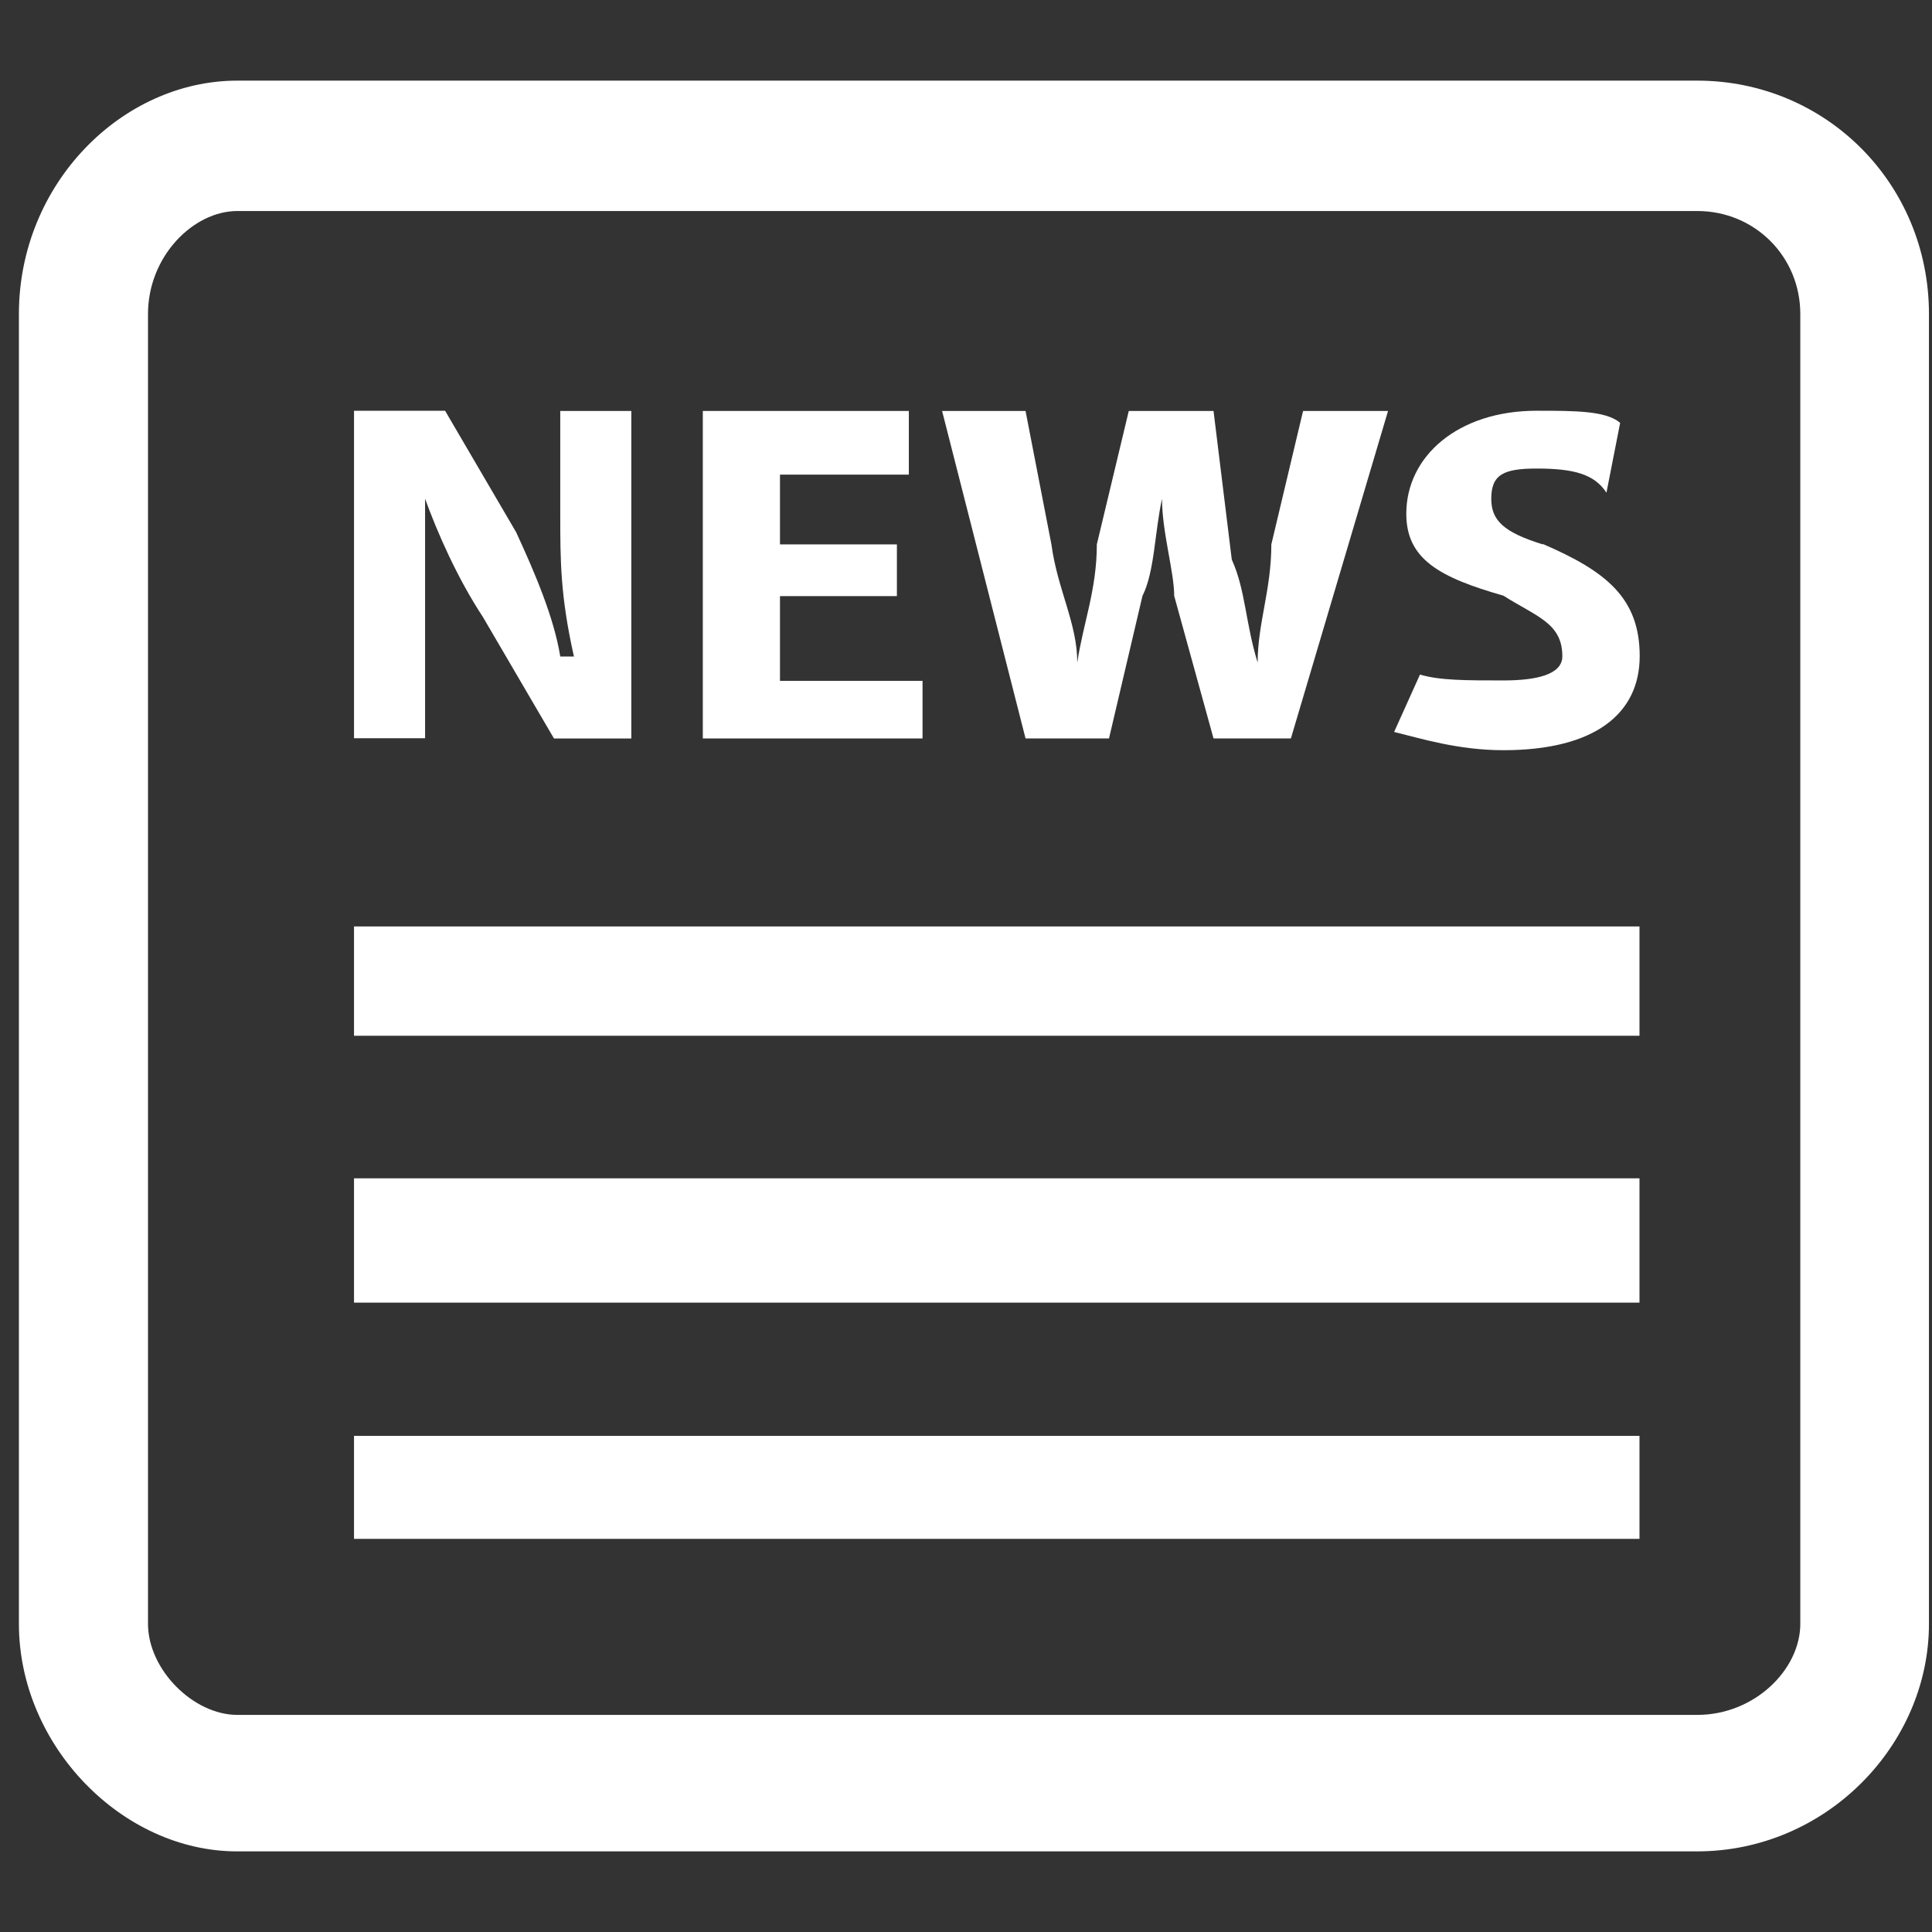
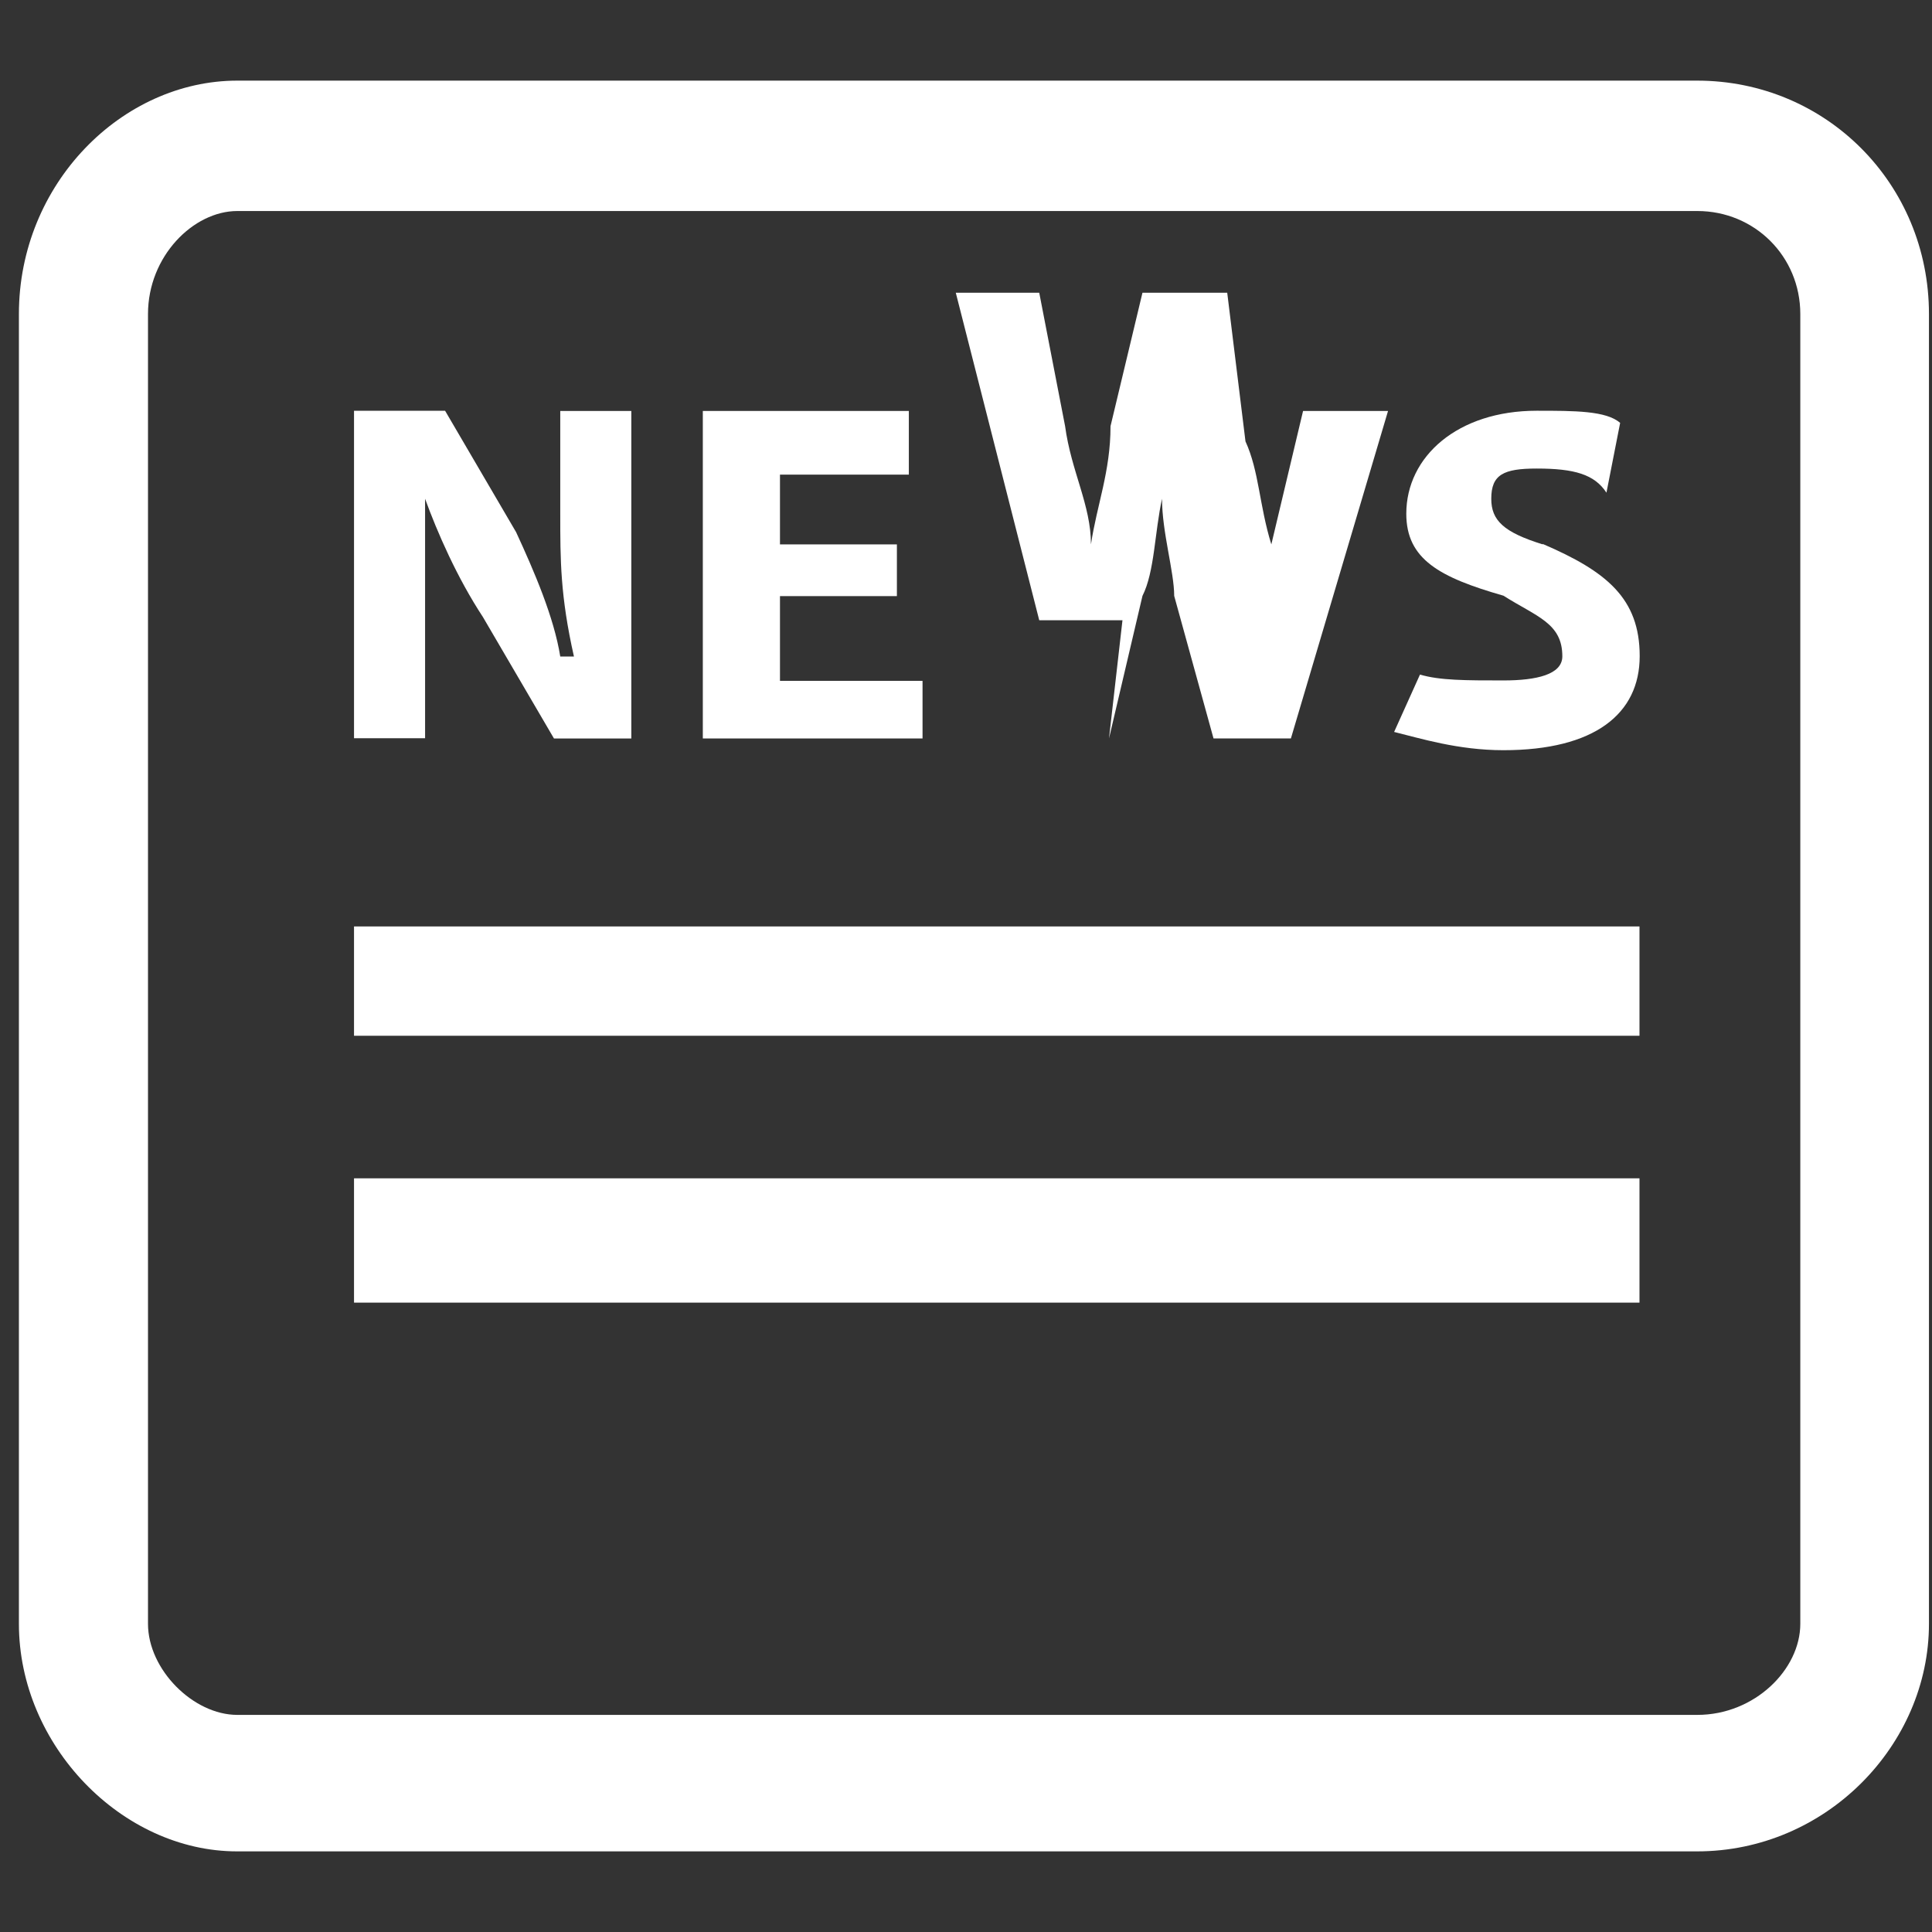
<svg xmlns="http://www.w3.org/2000/svg" id="Ebene_1" version="1.1" viewBox="0 0 88.9 88.9">
  <rect x="0" y="0" width="88.9" height="88.9" fill="#333333" stroke="none" />
  <defs>
    <style>
      .st0 {
        fill: #fff;
      }
    </style>
  </defs>
  <path class="st0" d="M78.1,3.71H10.92C5.62,3.71.87,8.45.87,14.45v60.27c0,5.59,4.74,10.47,10.04,10.47h67.18c5.93,0,10.67-4.89,10.67-10.47V14.45c0-6-4.74-10.74-10.67-10.74ZM82.84,74.72c0,2.1-2.1,4.19-4.74,4.19H10.92c-2.03,0-4.11-2.09-4.11-4.19V14.45c0-2.66,2.09-4.74,4.11-4.74h67.18c2.64,0,4.74,2.09,4.74,4.74v60.27Z" />
  <path class="st0" d="M19.56,30.21v-7.26h0c.56,1.54,1.47,3.63,2.66,5.44l3.27,5.59h3.56v-15.07h-3.27v4.74c0,2.1,0,3.77.63,6.56h-.63c-.29-1.81-1.19-3.9-2.03-5.72l-3.27-5.59h-4.19v15.07h3.27v-3.77Z" />
  <polygon class="st0" points="42.45 31.33 35.89 31.33 35.89 27.43 41.27 27.43 41.27 25.05 35.89 25.05 35.89 21.84 41.82 21.84 41.82 18.91 32.34 18.91 32.34 33.98 42.45 33.98 42.45 31.33" />
-   <path class="st0" d="M51.03,33.98l1.54-6.56c.56-1.11.56-2.93.9-4.47h0c0,1.54.56,3.36.56,4.47l1.81,6.56h3.56l4.47-15.07h-3.91l-1.46,6.14c0,2.09-.63,3.63-.63,5.44h0c-.56-1.81-.56-3.36-1.19-4.74l-.84-6.84h-3.9l-1.47,6.14c0,2.09-.63,3.63-.9,5.44h0c0-1.81-.91-3.36-1.19-5.44l-1.19-6.14h-3.84l3.84,15.07h3.83Z" />
+   <path class="st0" d="M51.03,33.98l1.54-6.56c.56-1.11.56-2.93.9-4.47h0c0,1.54.56,3.36.56,4.47l1.81,6.56h3.56l4.47-15.07h-3.91l-1.46,6.14h0c-.56-1.81-.56-3.36-1.19-4.74l-.84-6.84h-3.9l-1.47,6.14c0,2.09-.63,3.63-.9,5.44h0c0-1.81-.91-3.36-1.19-5.44l-1.19-6.14h-3.84l3.84,15.07h3.83Z" />
  <path class="st0" d="M70.99,25.05c-1.81-.56-2.37-1.11-2.37-2.1,0-1.11.56-1.39,2.09-1.39,1.74,0,2.66.27,3.21,1.11l.63-3.21c-.63-.56-2.1-.56-3.84-.56-3.63,0-6,2.1-6,4.74,0,2.1,1.54,2.93,4.47,3.77,1.53.97,2.71,1.26,2.71,2.79,0,.84-1.19,1.11-2.71,1.11-1.74,0-2.93,0-3.84-.27l-1.19,2.64c1.19.29,2.93.84,5.03.84,4.19,0,6.27-1.67,6.27-4.33s-1.53-3.9-4.46-5.16Z" />
  <rect class="st0" x="16.29" y="42.63" width="59.15" height="5.03" />
  <rect class="st0" x="16.29" y="54.22" width="59.15" height="5.72" />
-   <rect class="st0" x="16.29" y="66.07" width="59.15" height="4.74" />
</svg>